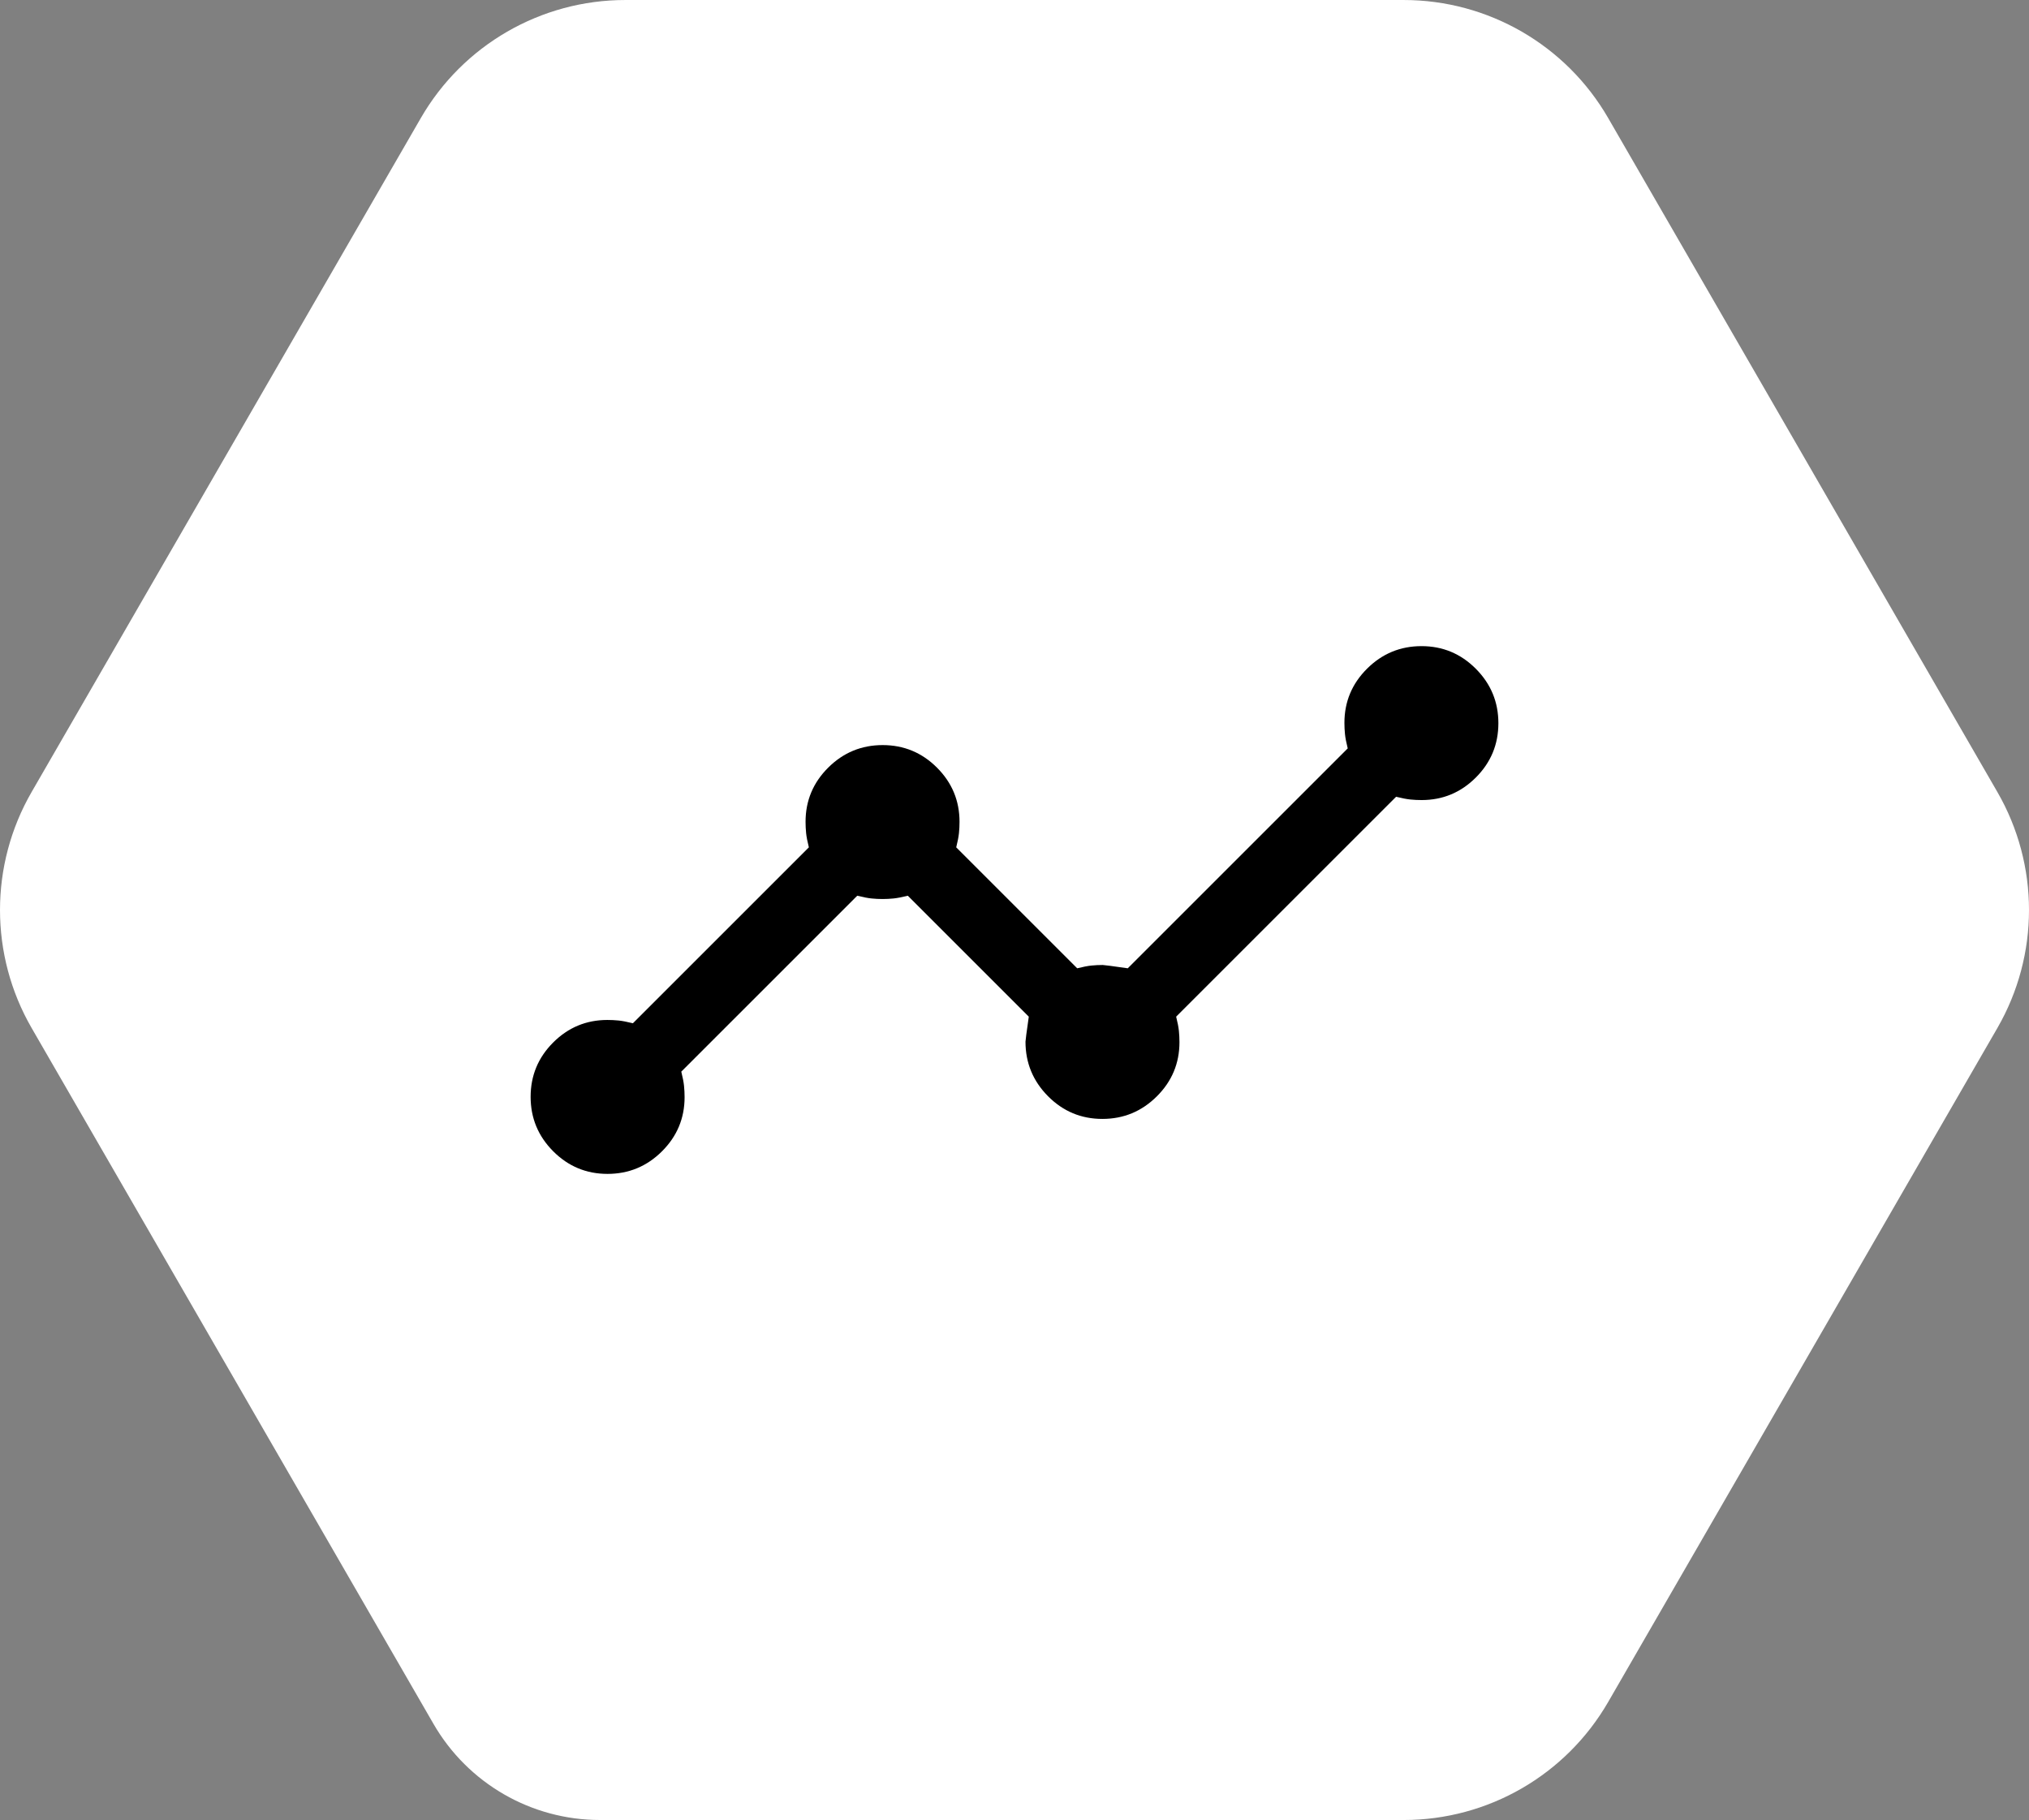
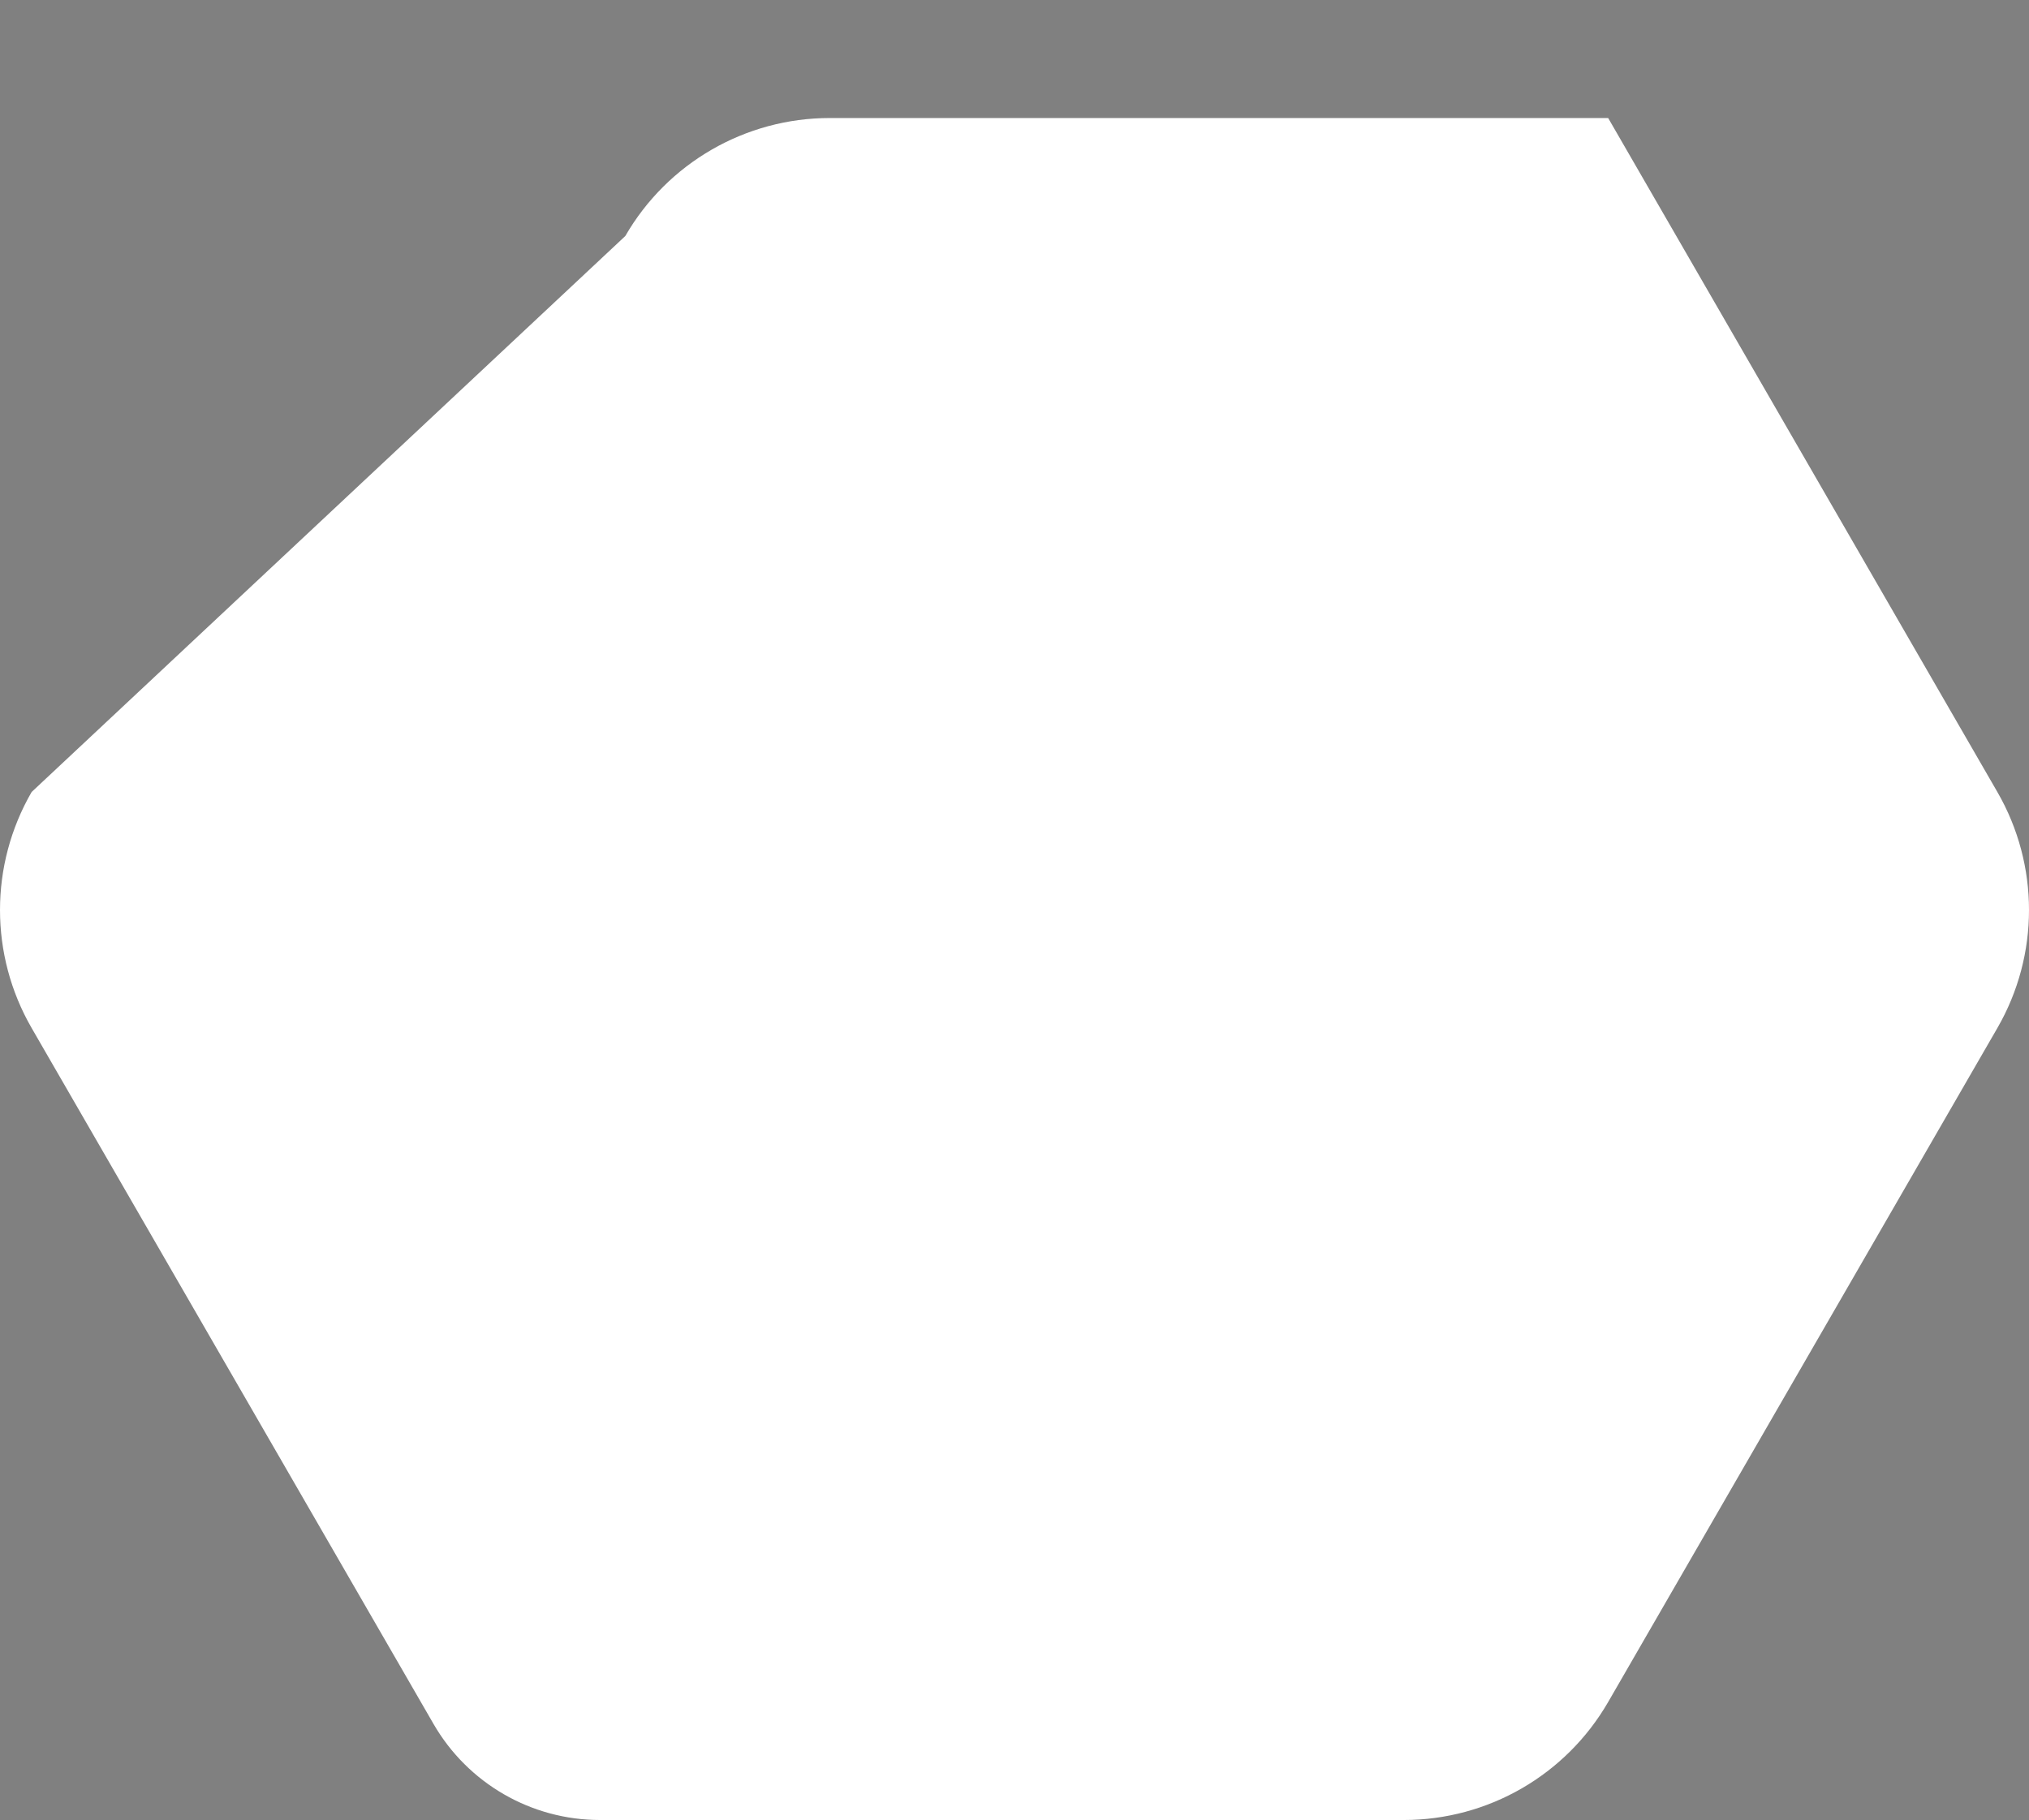
<svg xmlns="http://www.w3.org/2000/svg" id="b" viewBox="0 0 293.27 263.123">
  <rect x="0" y="0" width="293.27" height="263.123" fill="#808080" stroke="none" />
  <g id="c">
-     <path d="m86.718,263.123h116.174c12.191,0,23.456-6.504,29.551-17.061l56.256-97.439c6.095-10.557,6.095-23.565,0-34.122l-56.256-97.439c-6.095-10.557-17.36-17.061-29.551-17.061h-112.513c-12.191,0-23.456,6.504-29.551,17.061L4.572,114.5c-6.095,10.557-6.095,23.565,0,34.122l58.087,100.609c4.963,8.596,14.134,13.891,24.059,13.891Z" style="fill:#fff; stroke-width:0px;" />
-     <path d="m205.462,93.413c3.064,0,5.682,1.091,7.854,3.273,2.172,2.182,3.259,4.804,3.259,7.868s-1.086,5.682-3.258,7.854c-2.172,2.172-4.782,3.259-7.832,3.259-.554,0-1.097-.026-1.627-.08s-1.219-.185-2.066-.397l-31.791,31.791c.212.848.344,1.536.397,2.066s.08,1.072.08,1.627c0,3.05-1.091,5.66-3.273,7.832-2.182,2.172-4.804,3.258-7.868,3.258s-5.682-1.093-7.854-3.28c-2.172-2.187-3.259-4.815-3.259-7.886,0-.186.159-1.392.477-3.617l-17.485-17.485c-.848.212-1.536.344-2.066.397s-1.06.08-1.589.08-1.06-.026-1.589-.08-1.219-.185-2.066-.397l-25.432,25.432c.212.848.344,1.536.397,2.066s.08,1.072.08,1.627c0,3.05-1.091,5.66-3.273,7.832-2.182,2.172-4.804,3.258-7.868,3.258s-5.682-1.091-7.854-3.273c-2.172-2.182-3.259-4.804-3.259-7.868s1.086-5.682,3.258-7.854c2.172-2.172,4.782-3.259,7.832-3.259.554,0,1.097.026,1.627.08s1.219.185,2.066.397l25.432-25.432c-.212-.848-.344-1.536-.397-2.066s-.08-1.072-.08-1.627c0-3.05,1.091-5.66,3.273-7.832,2.182-2.172,4.804-3.258,7.868-3.258s5.682,1.086,7.854,3.258,3.259,4.782,3.259,7.832c0,.554-.026,1.097-.08,1.627s-.185,1.219-.397,2.066l17.485,17.485c.848-.212,1.536-.344,2.066-.397s1.073-.08,1.629-.08c.185,0,1.391.159,3.616.477l31.791-31.791c-.212-.848-.344-1.536-.397-2.066s-.08-1.072-.08-1.627c0-3.05,1.091-5.66,3.273-7.832,2.182-2.172,4.804-3.258,7.868-3.258Z" style="stroke-width:0px;" />
+     <path d="m86.718,263.123h116.174c12.191,0,23.456-6.504,29.551-17.061l56.256-97.439c6.095-10.557,6.095-23.565,0-34.122l-56.256-97.439h-112.513c-12.191,0-23.456,6.504-29.551,17.061L4.572,114.5c-6.095,10.557-6.095,23.565,0,34.122l58.087,100.609c4.963,8.596,14.134,13.891,24.059,13.891Z" style="fill:#fff; stroke-width:0px;" />
  </g>
</svg>